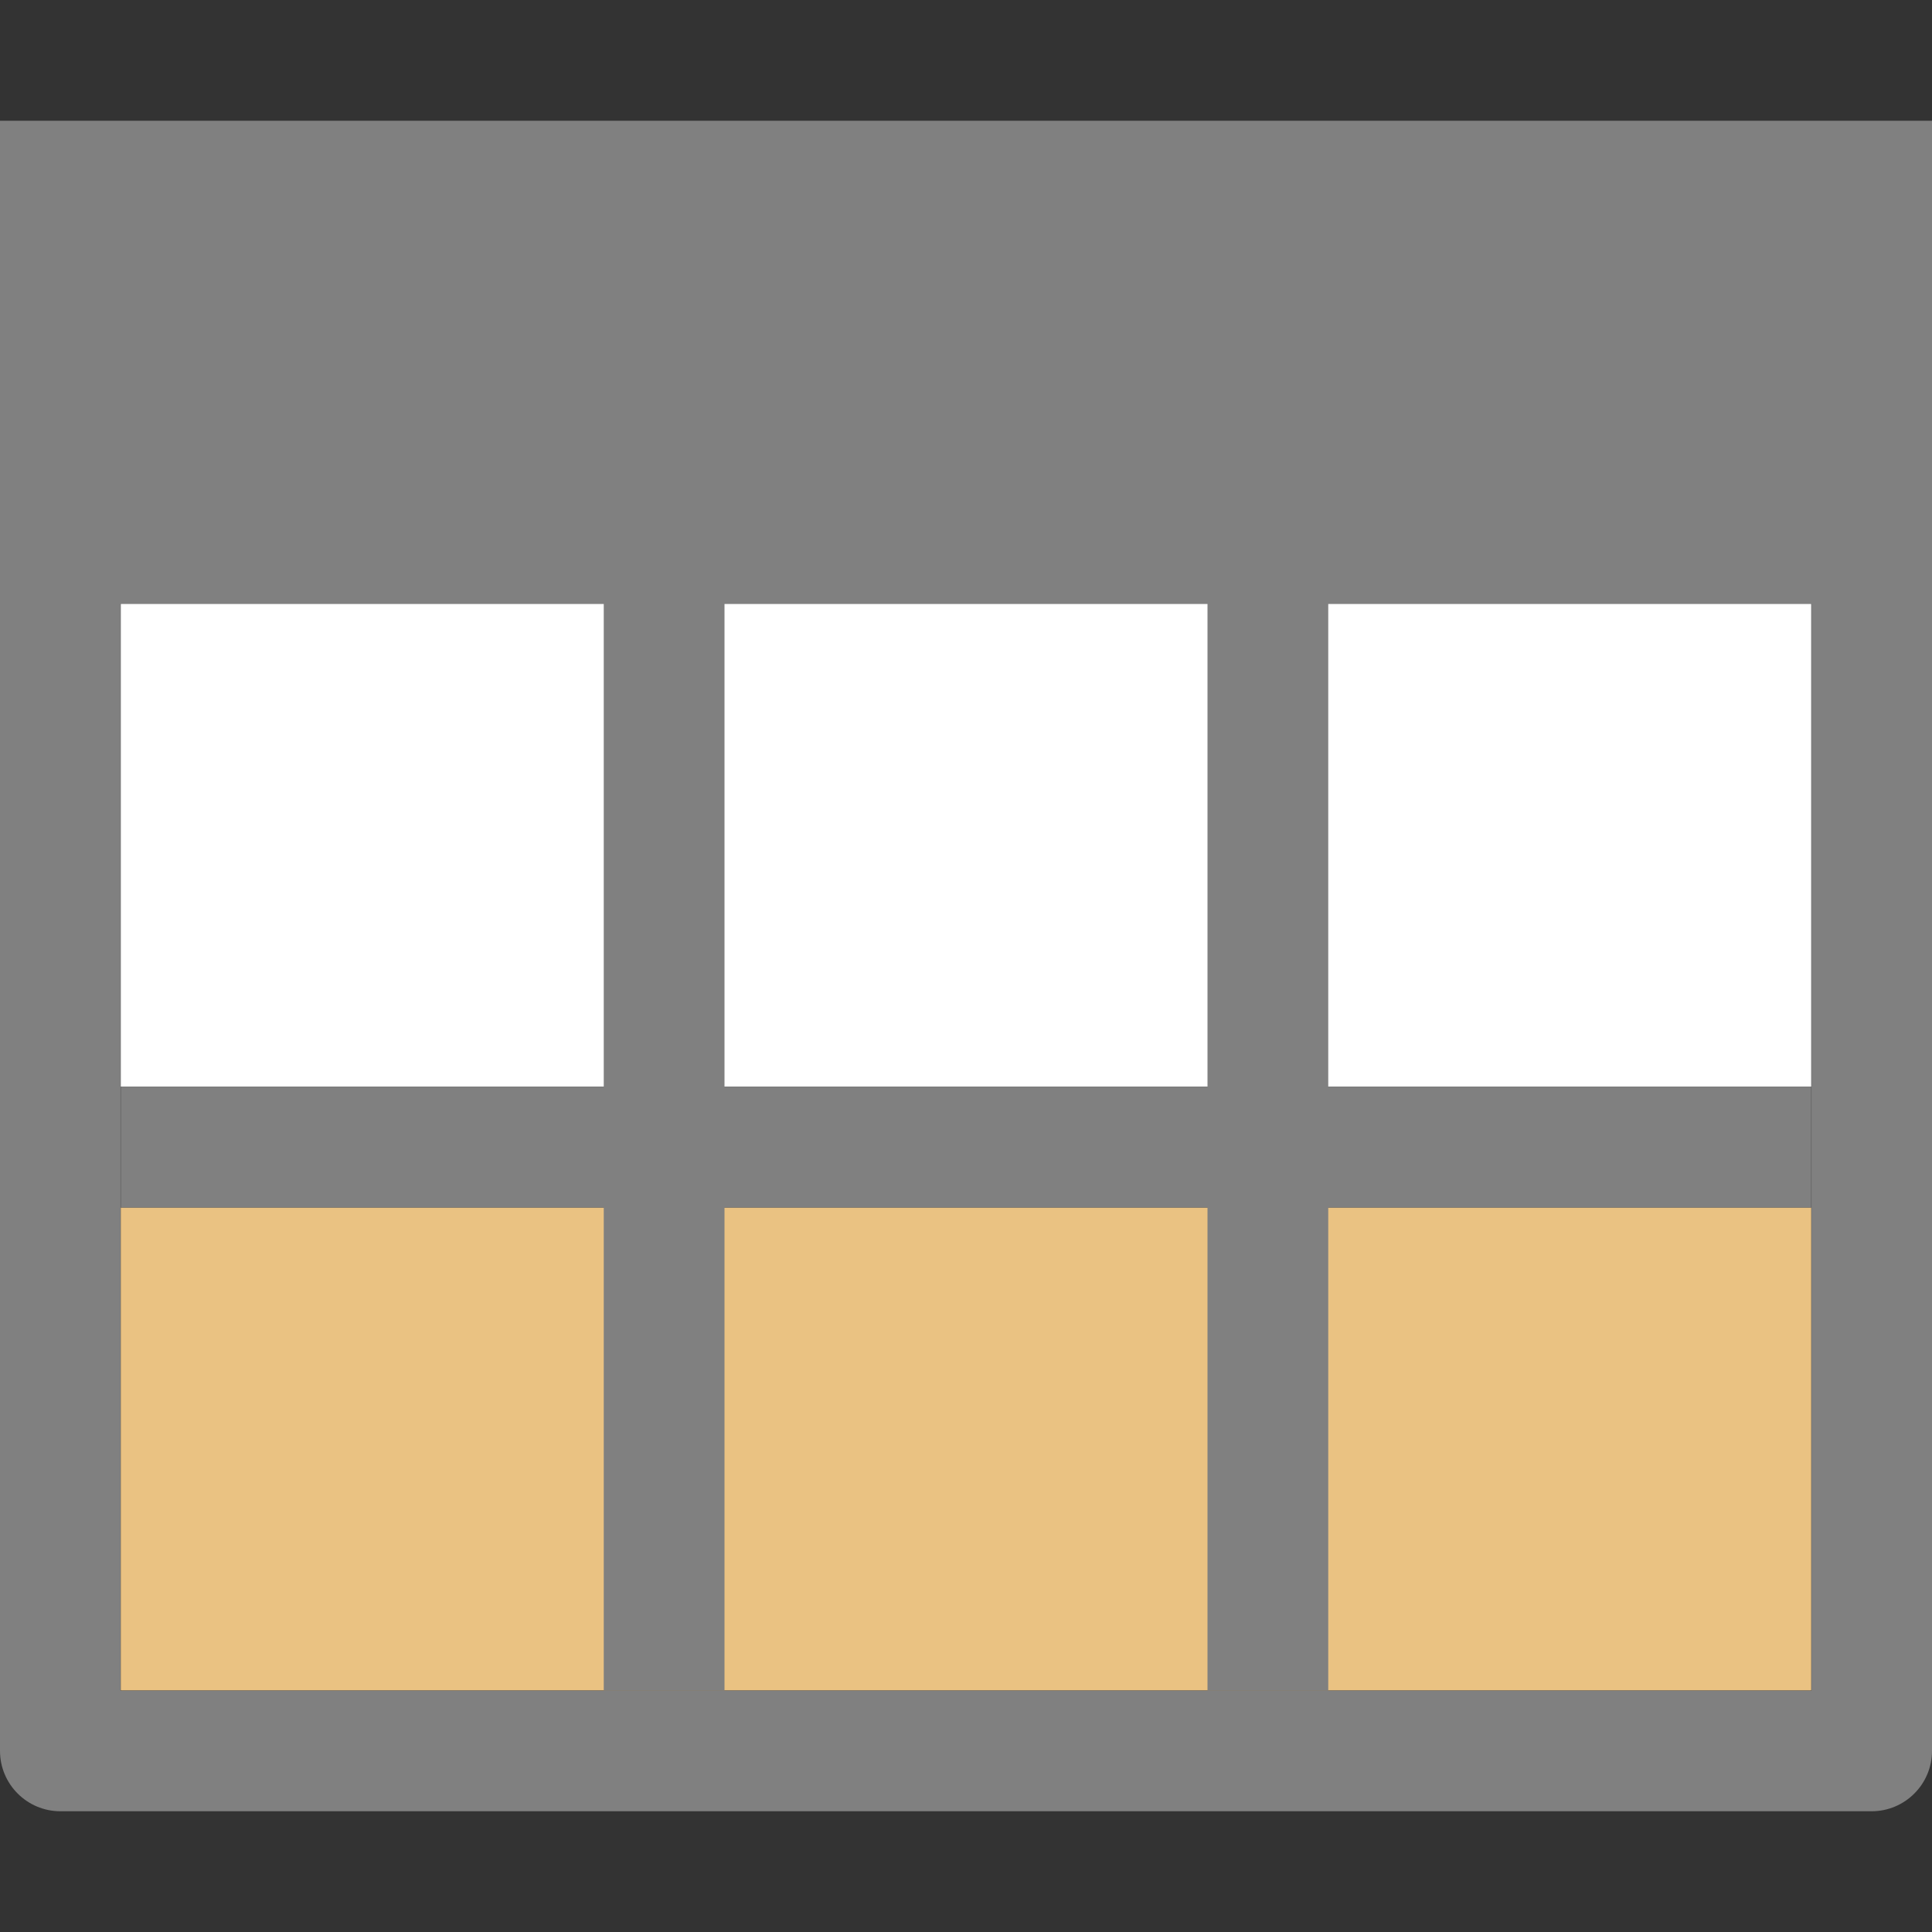
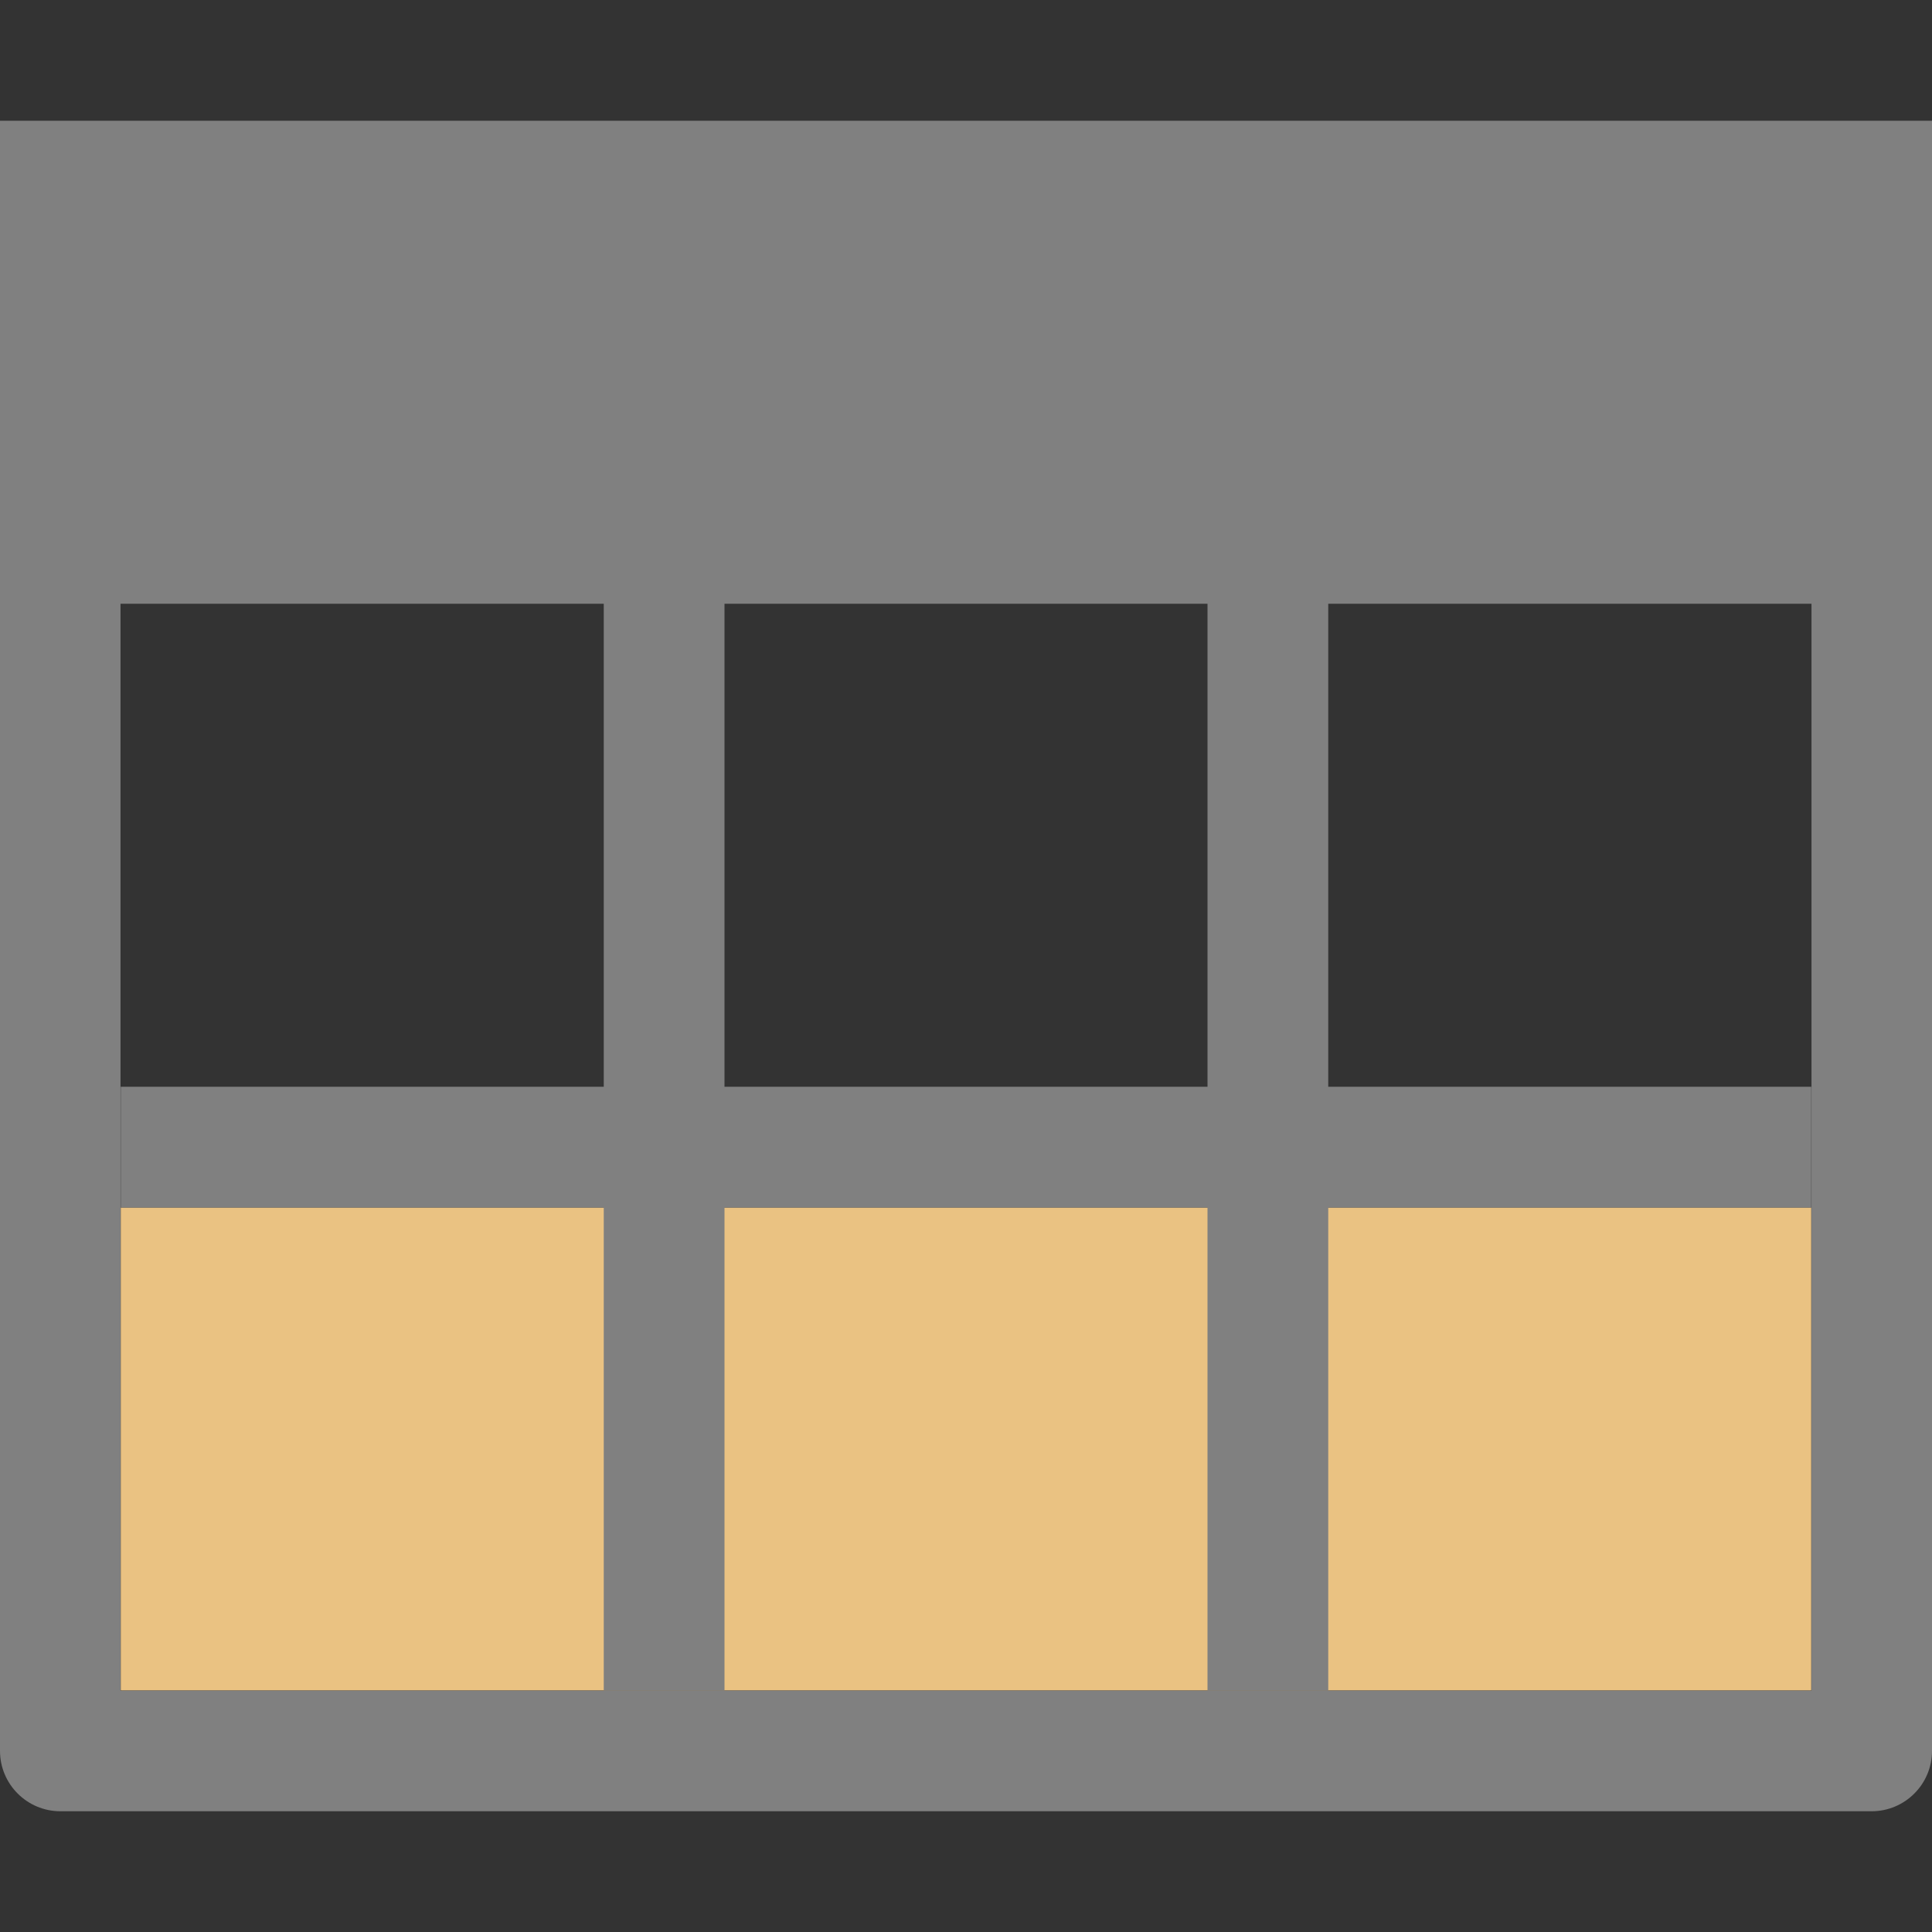
<svg xmlns="http://www.w3.org/2000/svg" viewBox="0 0 16 16">
  <rect x="0" y="0" width="16" height="16" fill="#333333" stroke="none" />
  <rect style="fill:#eac282" width="14" height="4" x="1" y="10" />
-   <path d="M 1,5 H 15 V 9 H 1 Z" style="fill:#ffffff" />
  <path d="m0 1v4 9.5c-0.0.276.224.5.5.5h15c.276 0.0.5-.224.5-.5v-9.5-4zm.998 4h4.002v4h-4v1h4v4h1v-4h4v4h1v-4h4v-1h-4v-4h4.002v9.002h-14.004zm5.002 0h4v4h-4z" fill="#808080" />
</svg>